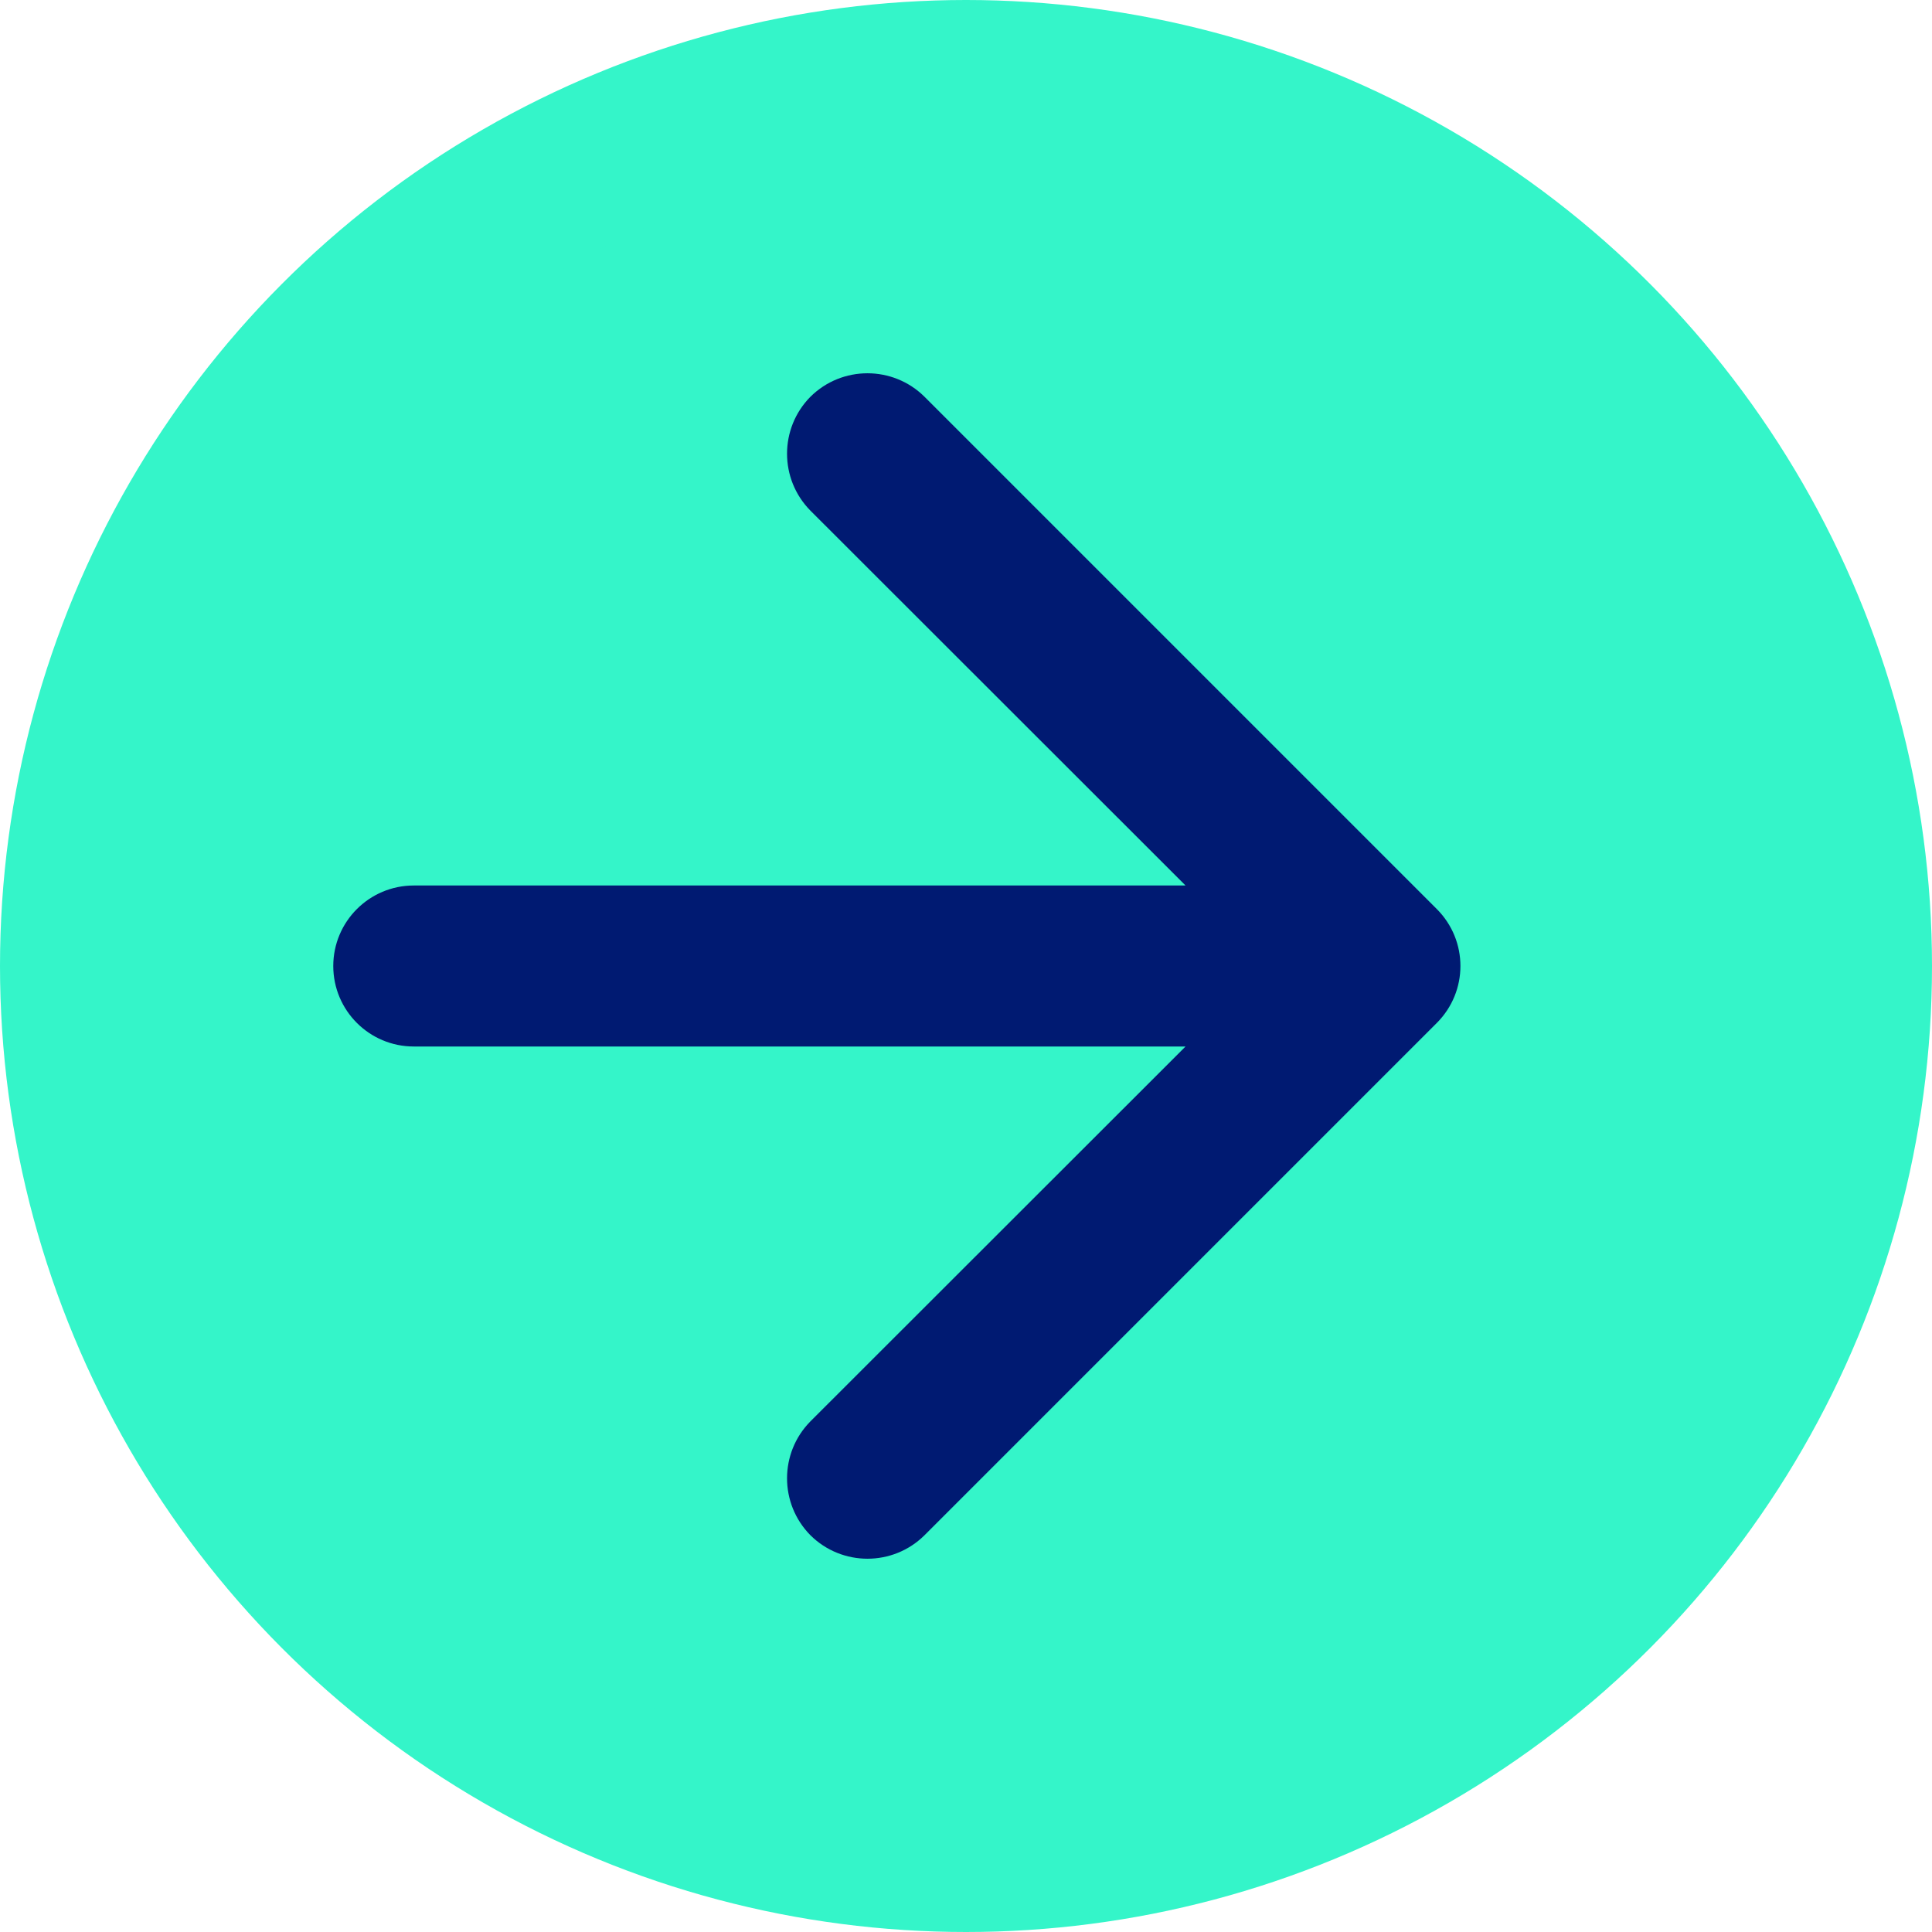
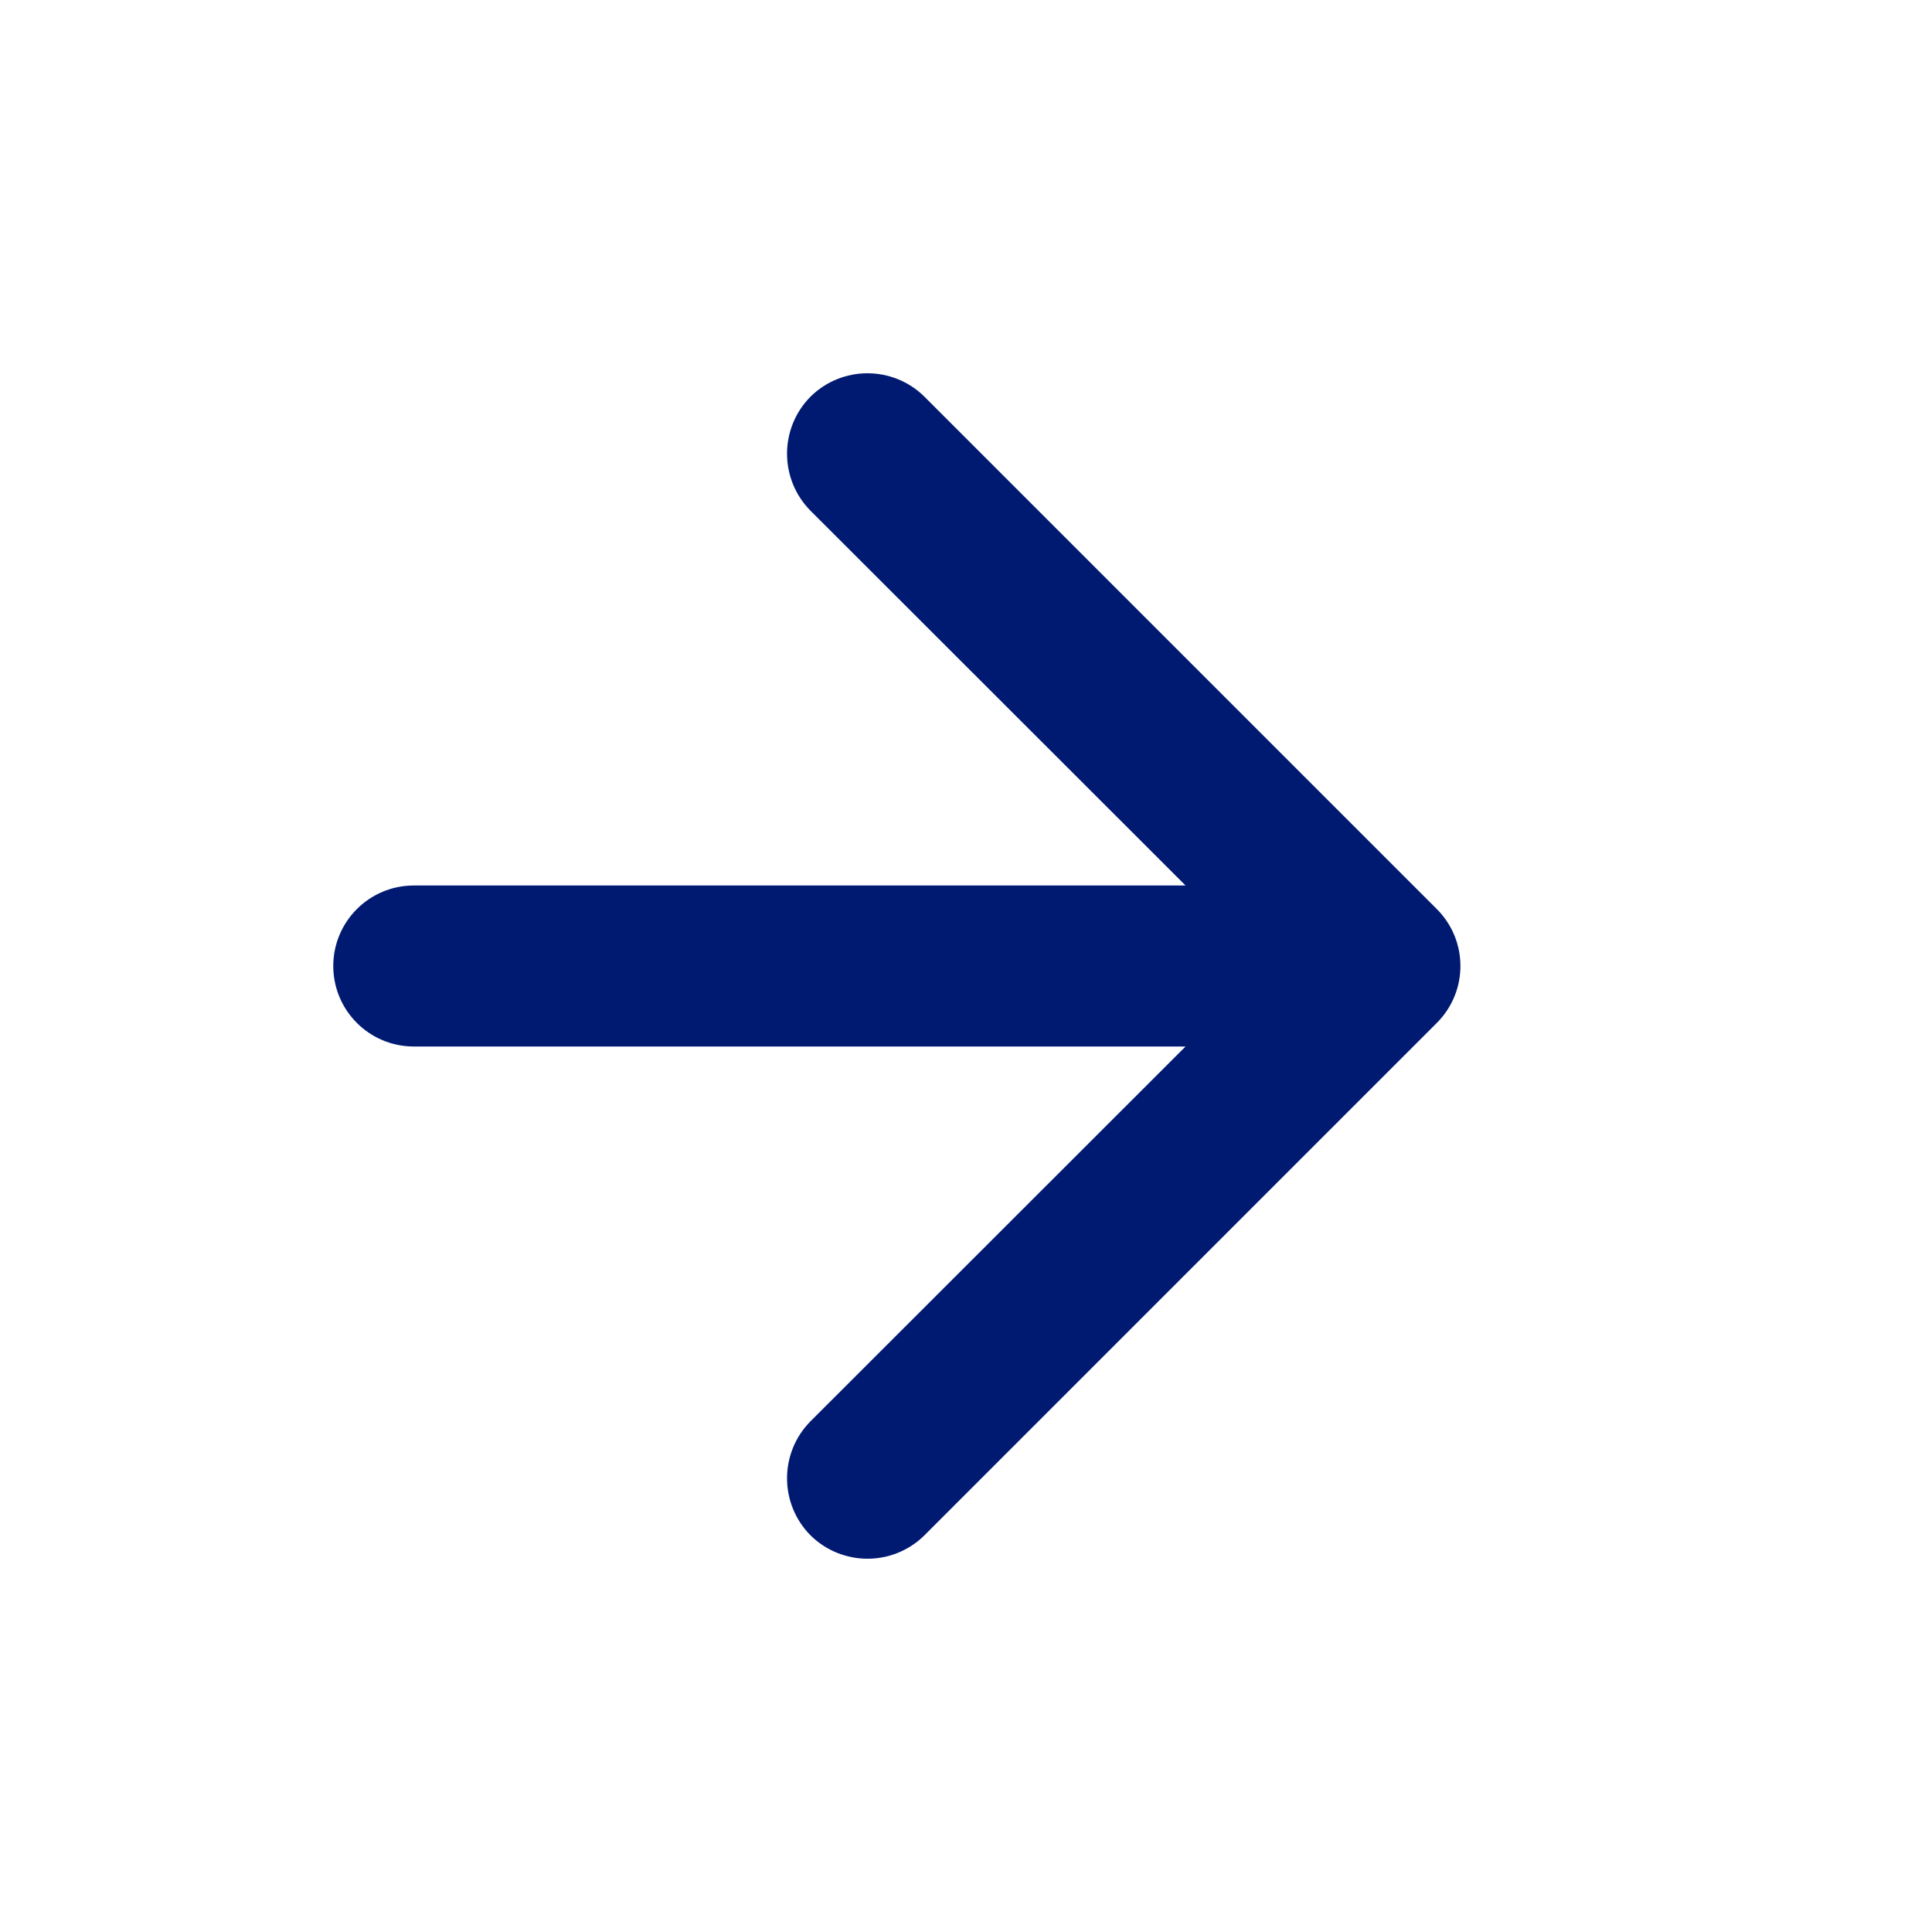
<svg xmlns="http://www.w3.org/2000/svg" width="6" height="6" viewBox="0 0 6 6" fill="none">
-   <circle cx="3" cy="3" r="2.75" fill="#34F5C9" stroke="#34F5C9" stroke-width="0.5" />
  <path d="M1.285 2.75C1.147 2.75 1.035 2.862 1.035 3C1.035 3.138 1.147 3.25 1.285 3.25V2.75ZM4.462 3.177C4.56 3.079 4.56 2.921 4.462 2.823L2.871 1.232C2.773 1.135 2.615 1.135 2.517 1.232C2.42 1.33 2.42 1.488 2.517 1.586L3.932 3L2.517 4.414C2.42 4.512 2.42 4.67 2.517 4.768C2.615 4.865 2.773 4.865 2.871 4.768L4.462 3.177ZM1.285 3.25H4.285V2.75H1.285V3.25Z" fill="#001A72" />
</svg>